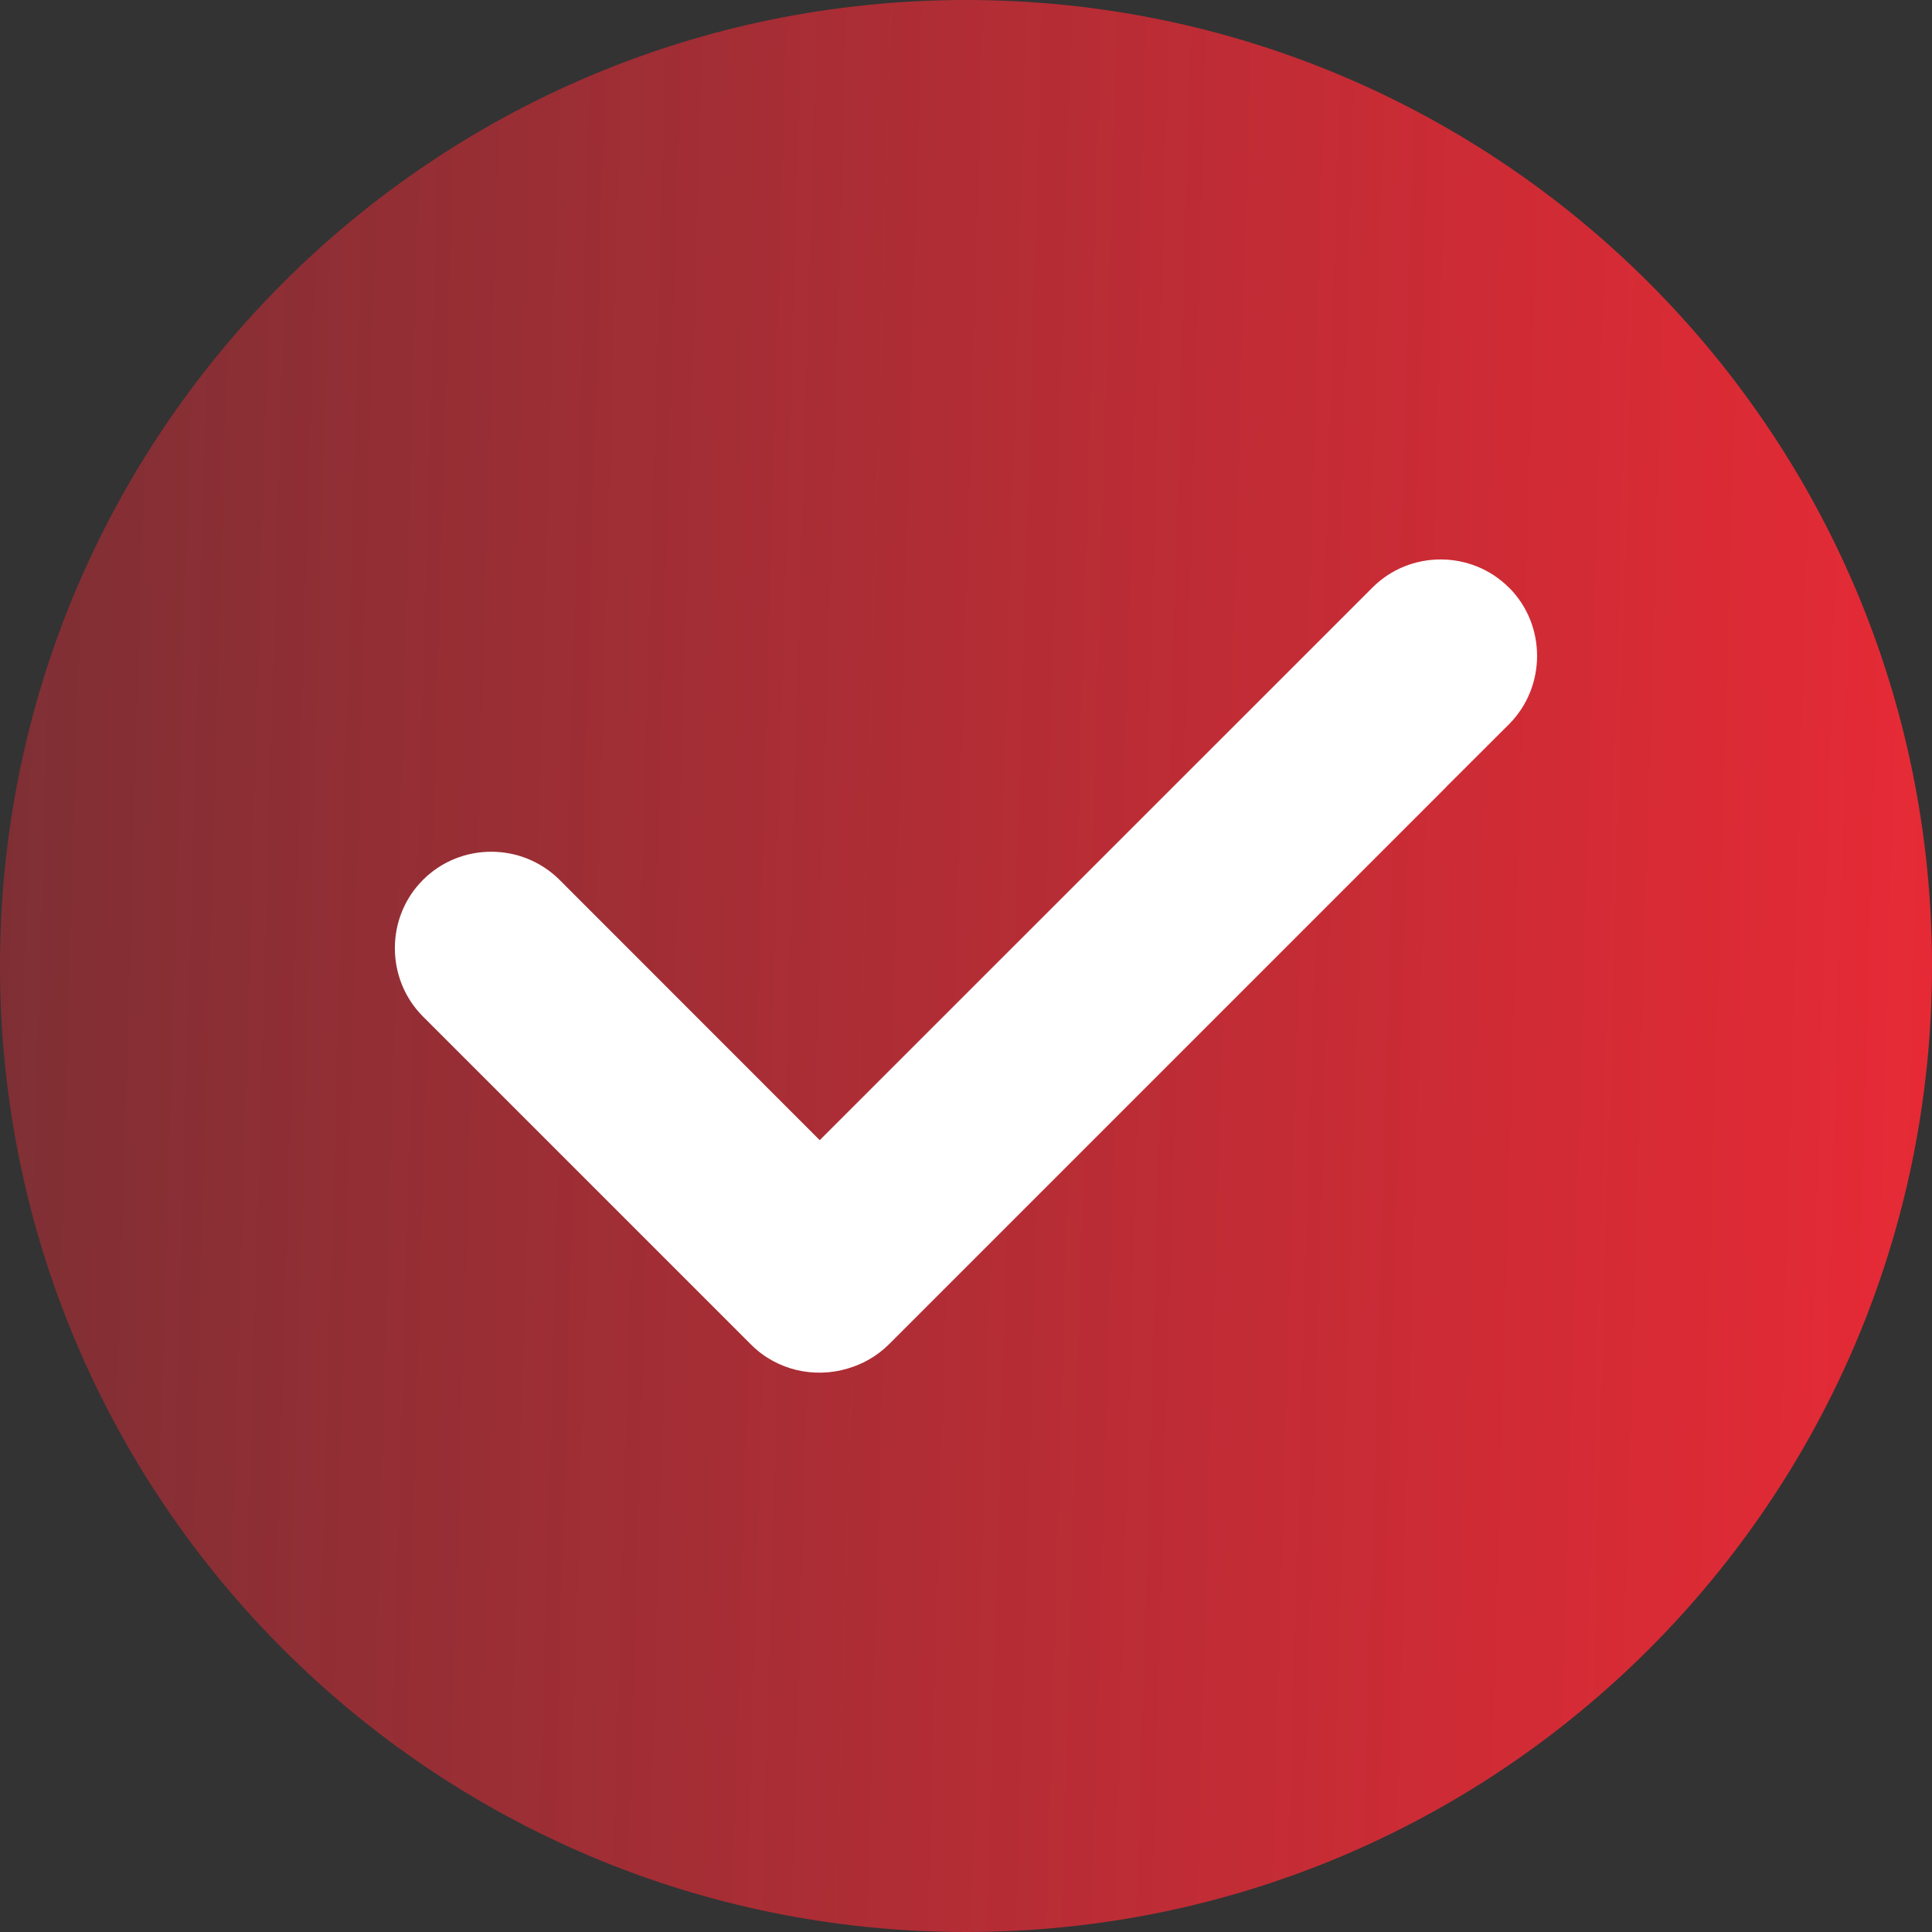
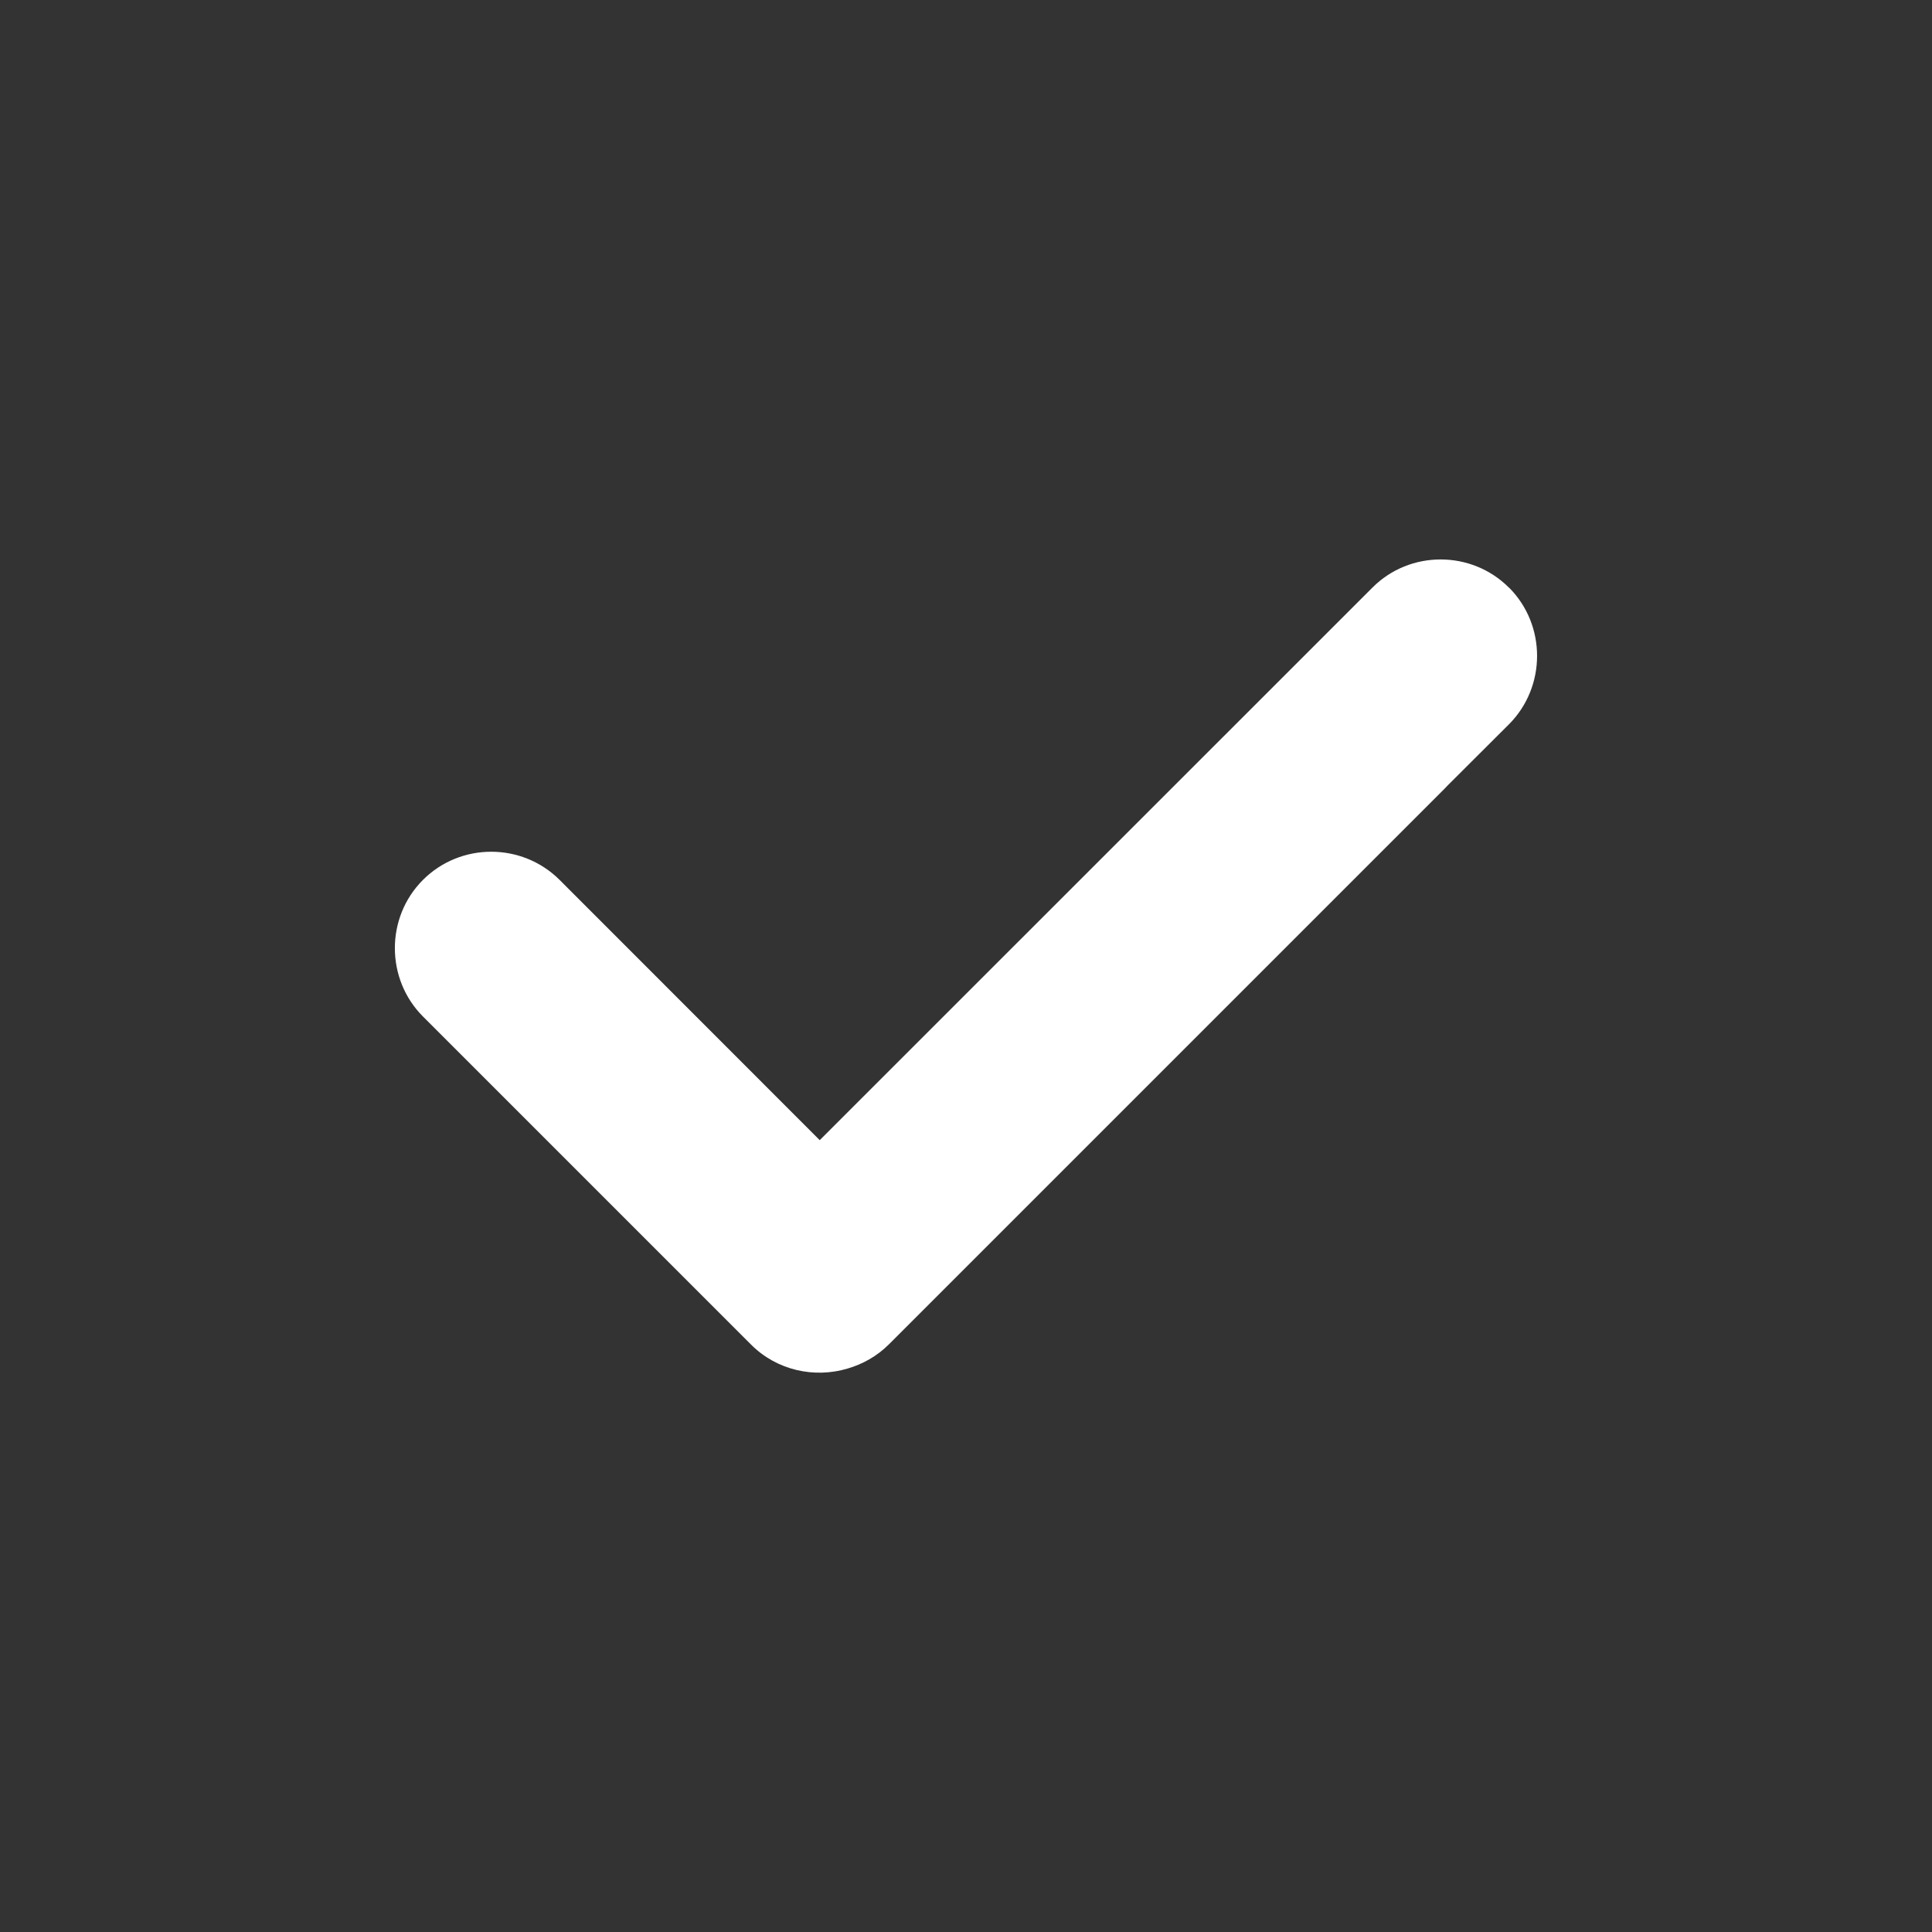
<svg xmlns="http://www.w3.org/2000/svg" width="14" height="14" viewBox="0 0 14 14" fill="none">
  <rect x="0" y="0" width="14" height="14" fill="#333333" stroke="none" />
-   <path d="M7 14C10.866 14 14 10.866 14 7C14 3.134 10.866 0 7 0C3.134 0 0 3.134 0 7C0 10.866 3.134 14 7 14Z" fill="url(#paint0_linear_401_10039)" />
  <path fill-rule="evenodd" clip-rule="evenodd" d="M10.487 5.695C10.481 5.701 10.475 5.708 10.469 5.714L6.442 9.741C6.356 9.827 6.252 9.885 6.142 9.917C5.902 9.989 5.63 9.931 5.443 9.744L3.065 7.366C2.795 7.096 2.792 6.649 3.065 6.376L3.065 6.376C3.337 6.104 3.782 6.104 4.055 6.376L5.94 8.262L9.945 4.258C10.217 3.985 10.664 3.987 10.934 4.258L10.935 4.258C11.206 4.529 11.206 4.976 10.935 5.248L10.487 5.695Z" fill="white" />
  <defs>
    <linearGradient id="paint0_linear_401_10039" x1="-4.36" y1="-7" x2="26.479" y2="-6.11" gradientUnits="userSpaceOnUse">
      <stop stop-color="#FF2936" stop-opacity="0.2" />
      <stop offset="0.718" stop-color="#FF2936" />
    </linearGradient>
  </defs>
</svg>